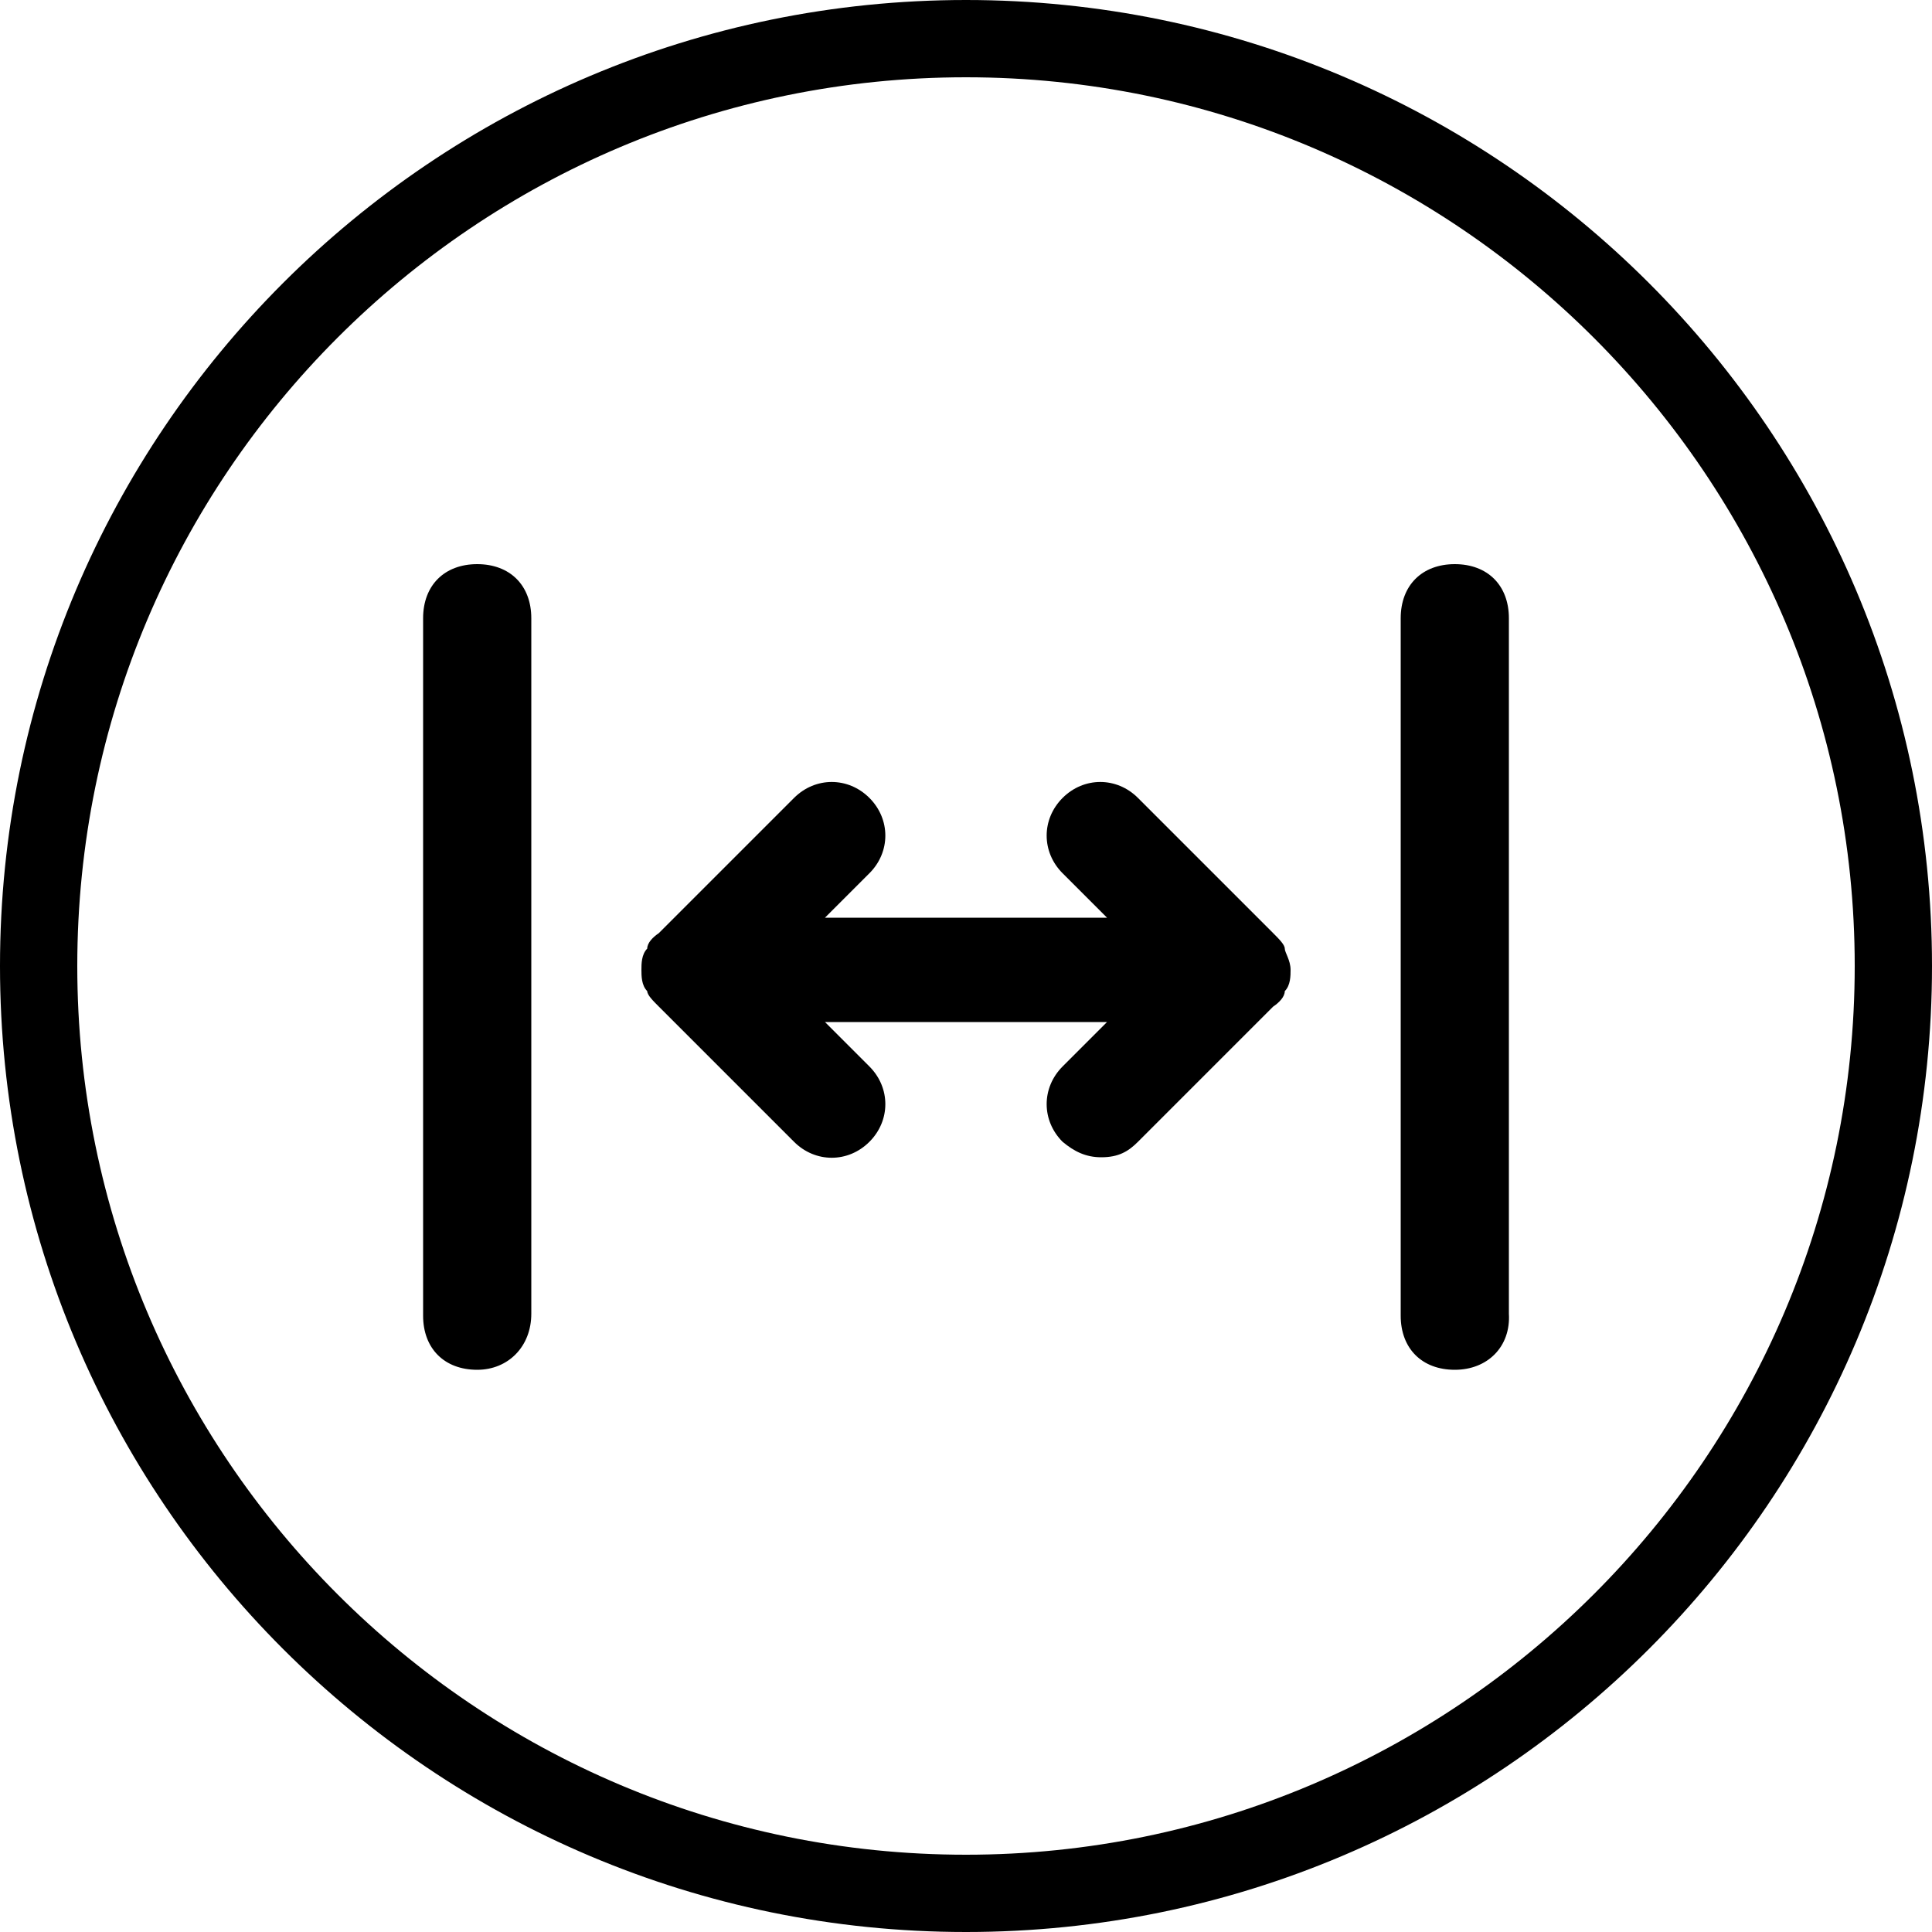
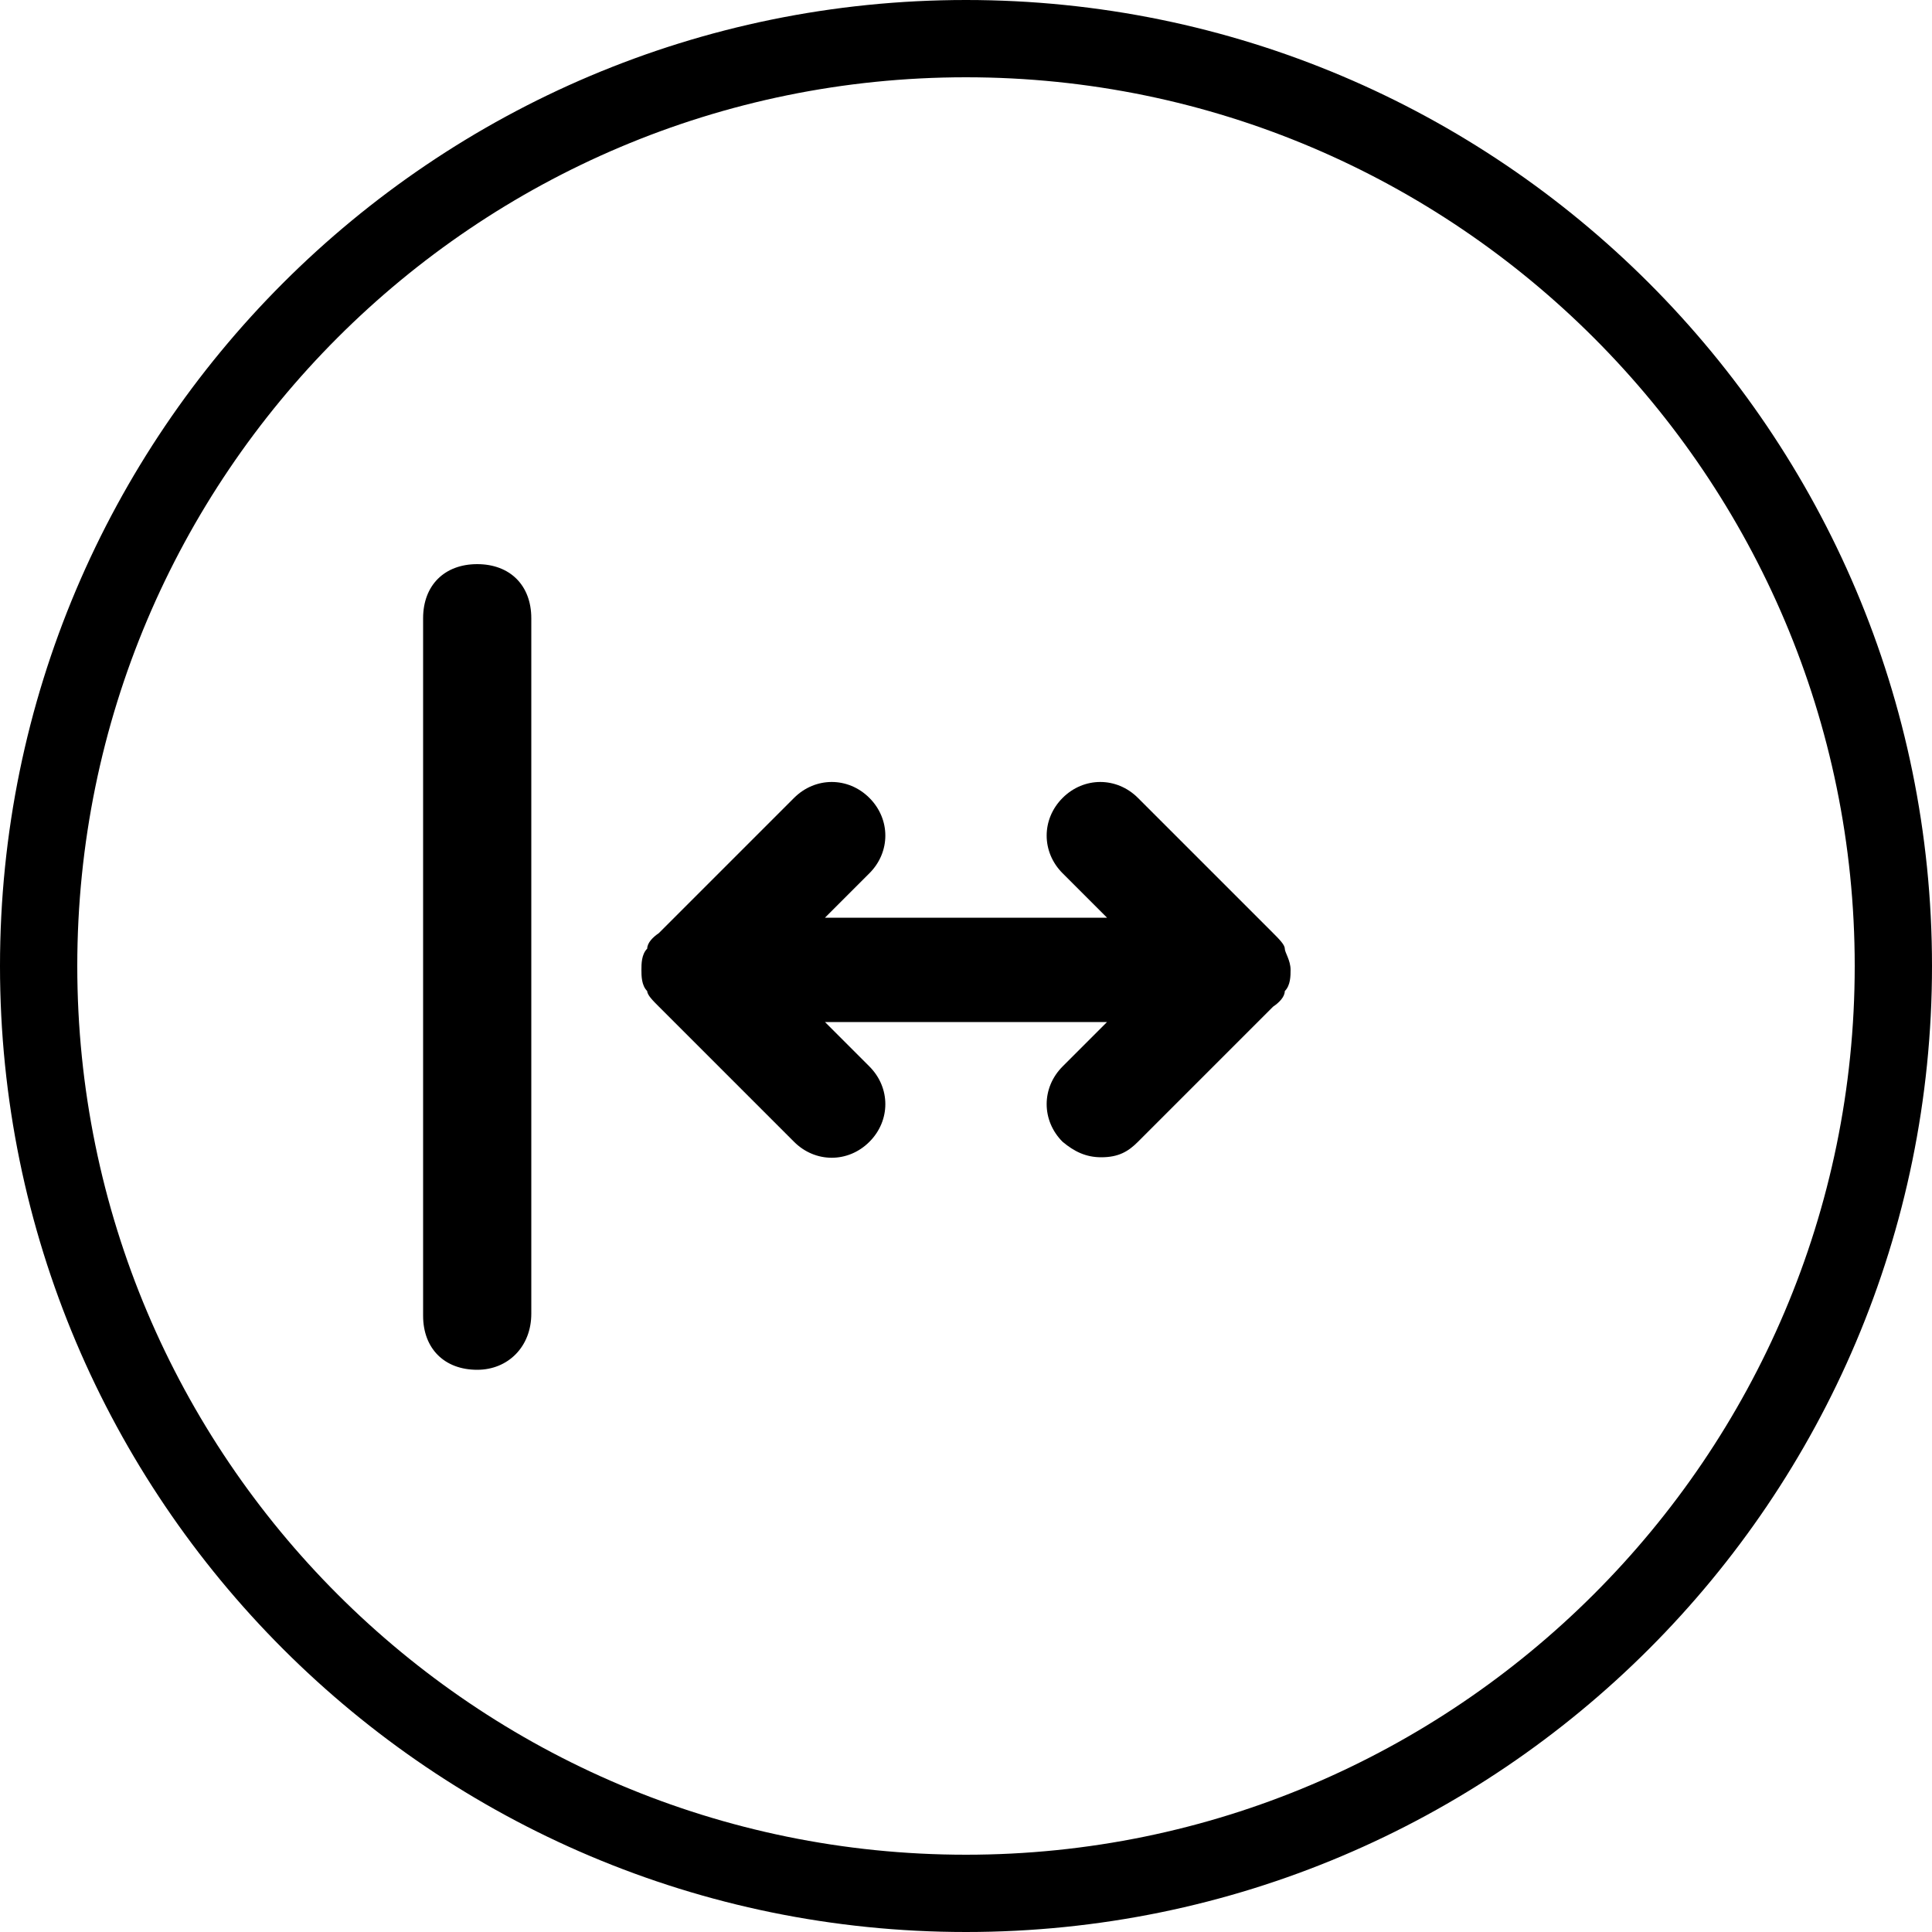
<svg xmlns="http://www.w3.org/2000/svg" version="1.1" x="0px" y="0px" viewBox="0 0 100 100" style="enable-background:new 0 0 100 100;" xml:space="preserve">
  <style type="text/css">
	.st0{display:none;}
	.st1{display:inline;}
	.st2{fill-rule:evenodd;clip-rule:evenodd;}
</style>
  <g id="pro" class="st0">
    <g id="_x31_" class="st1">
      <g>
        <path d="M50,4c25.4,0,46,20.7,46,46S75.4,96,50,96C24.6,96,4,75.4,4,50S24.6,4,50,4 M50,0C22.4,0,0,22.4,0,50     c0,27.6,22.4,50,50,50c27.6,0,50-22.4,50-50C100,22.4,77.6,0,50,0L50,0z" />
      </g>
      <g>
        <g>
          <path d="M20.3,48.7c-1.6,0-3-1.3-3-3V32.7c0-1.6,1.3-3,3-3c1.6,0,3,1.3,3,3v13.1C23.3,47.4,22,48.7,20.3,48.7z" />
        </g>
        <g>
          <path d="M20.3,70.3c-1.6,0-3-1.3-3-3V54.3c0-1.6,1.3-3,3-3c1.6,0,3,1.3,3,3v13.1C23.3,69,22,70.3,20.3,70.3z" />
        </g>
        <g>
          <path d="M50.1,48.7c-1.6,0-3-1.3-3-3v-7.6c0-1.4-1.1-2.5-2.5-2.5h-7.9c-1.4,0-2.5,1.1-2.5,2.5v7.6c0,1.6-1.3,3-3,3      c-1.6,0-3-1.3-3-3v-7.6c0-4.6,3.8-8.4,8.4-8.4h7.9c4.6,0,8.4,3.8,8.4,8.4v7.6C53,47.4,51.7,48.7,50.1,48.7z" />
        </g>
        <g>
          <path d="M44.6,70.3h-7.9c-4.6,0-8.4-3.8-8.4-8.4v-7.6c0-1.6,1.3-3,3-3c1.6,0,3,1.3,3,3v7.6c0,1.4,1.1,2.5,2.5,2.5h7.9      c1.4,0,2.5-1.1,2.5-2.5v-7.6c0-1.6,1.3-3,3-3c1.6,0,3,1.3,3,3v7.6C53,66.5,49.3,70.3,44.6,70.3z" />
        </g>
        <g>
          <path d="M79.7,48.7c-1.6,0-3-1.3-3-3v-7.6c0-1.4-1.1-2.5-2.5-2.5h-7.9c-1.4,0-2.5,1.1-2.5,2.5v7.6c0,1.6-1.3,3-3,3s-3-1.3-3-3      v-7.6c0-4.6,3.8-8.4,8.4-8.4h7.9c4.6,0,8.4,3.8,8.4,8.4v7.6C82.6,47.4,81.3,48.7,79.7,48.7z" />
        </g>
        <g>
-           <path d="M74.2,70.3h-7.9c-4.6,0-8.4-3.8-8.4-8.4v-7.6c0-1.6,1.3-3,3-3s3,1.3,3,3v7.6c0,1.4,1.1,2.5,2.5,2.5h7.9      c1.4,0,2.5-1.1,2.5-2.5v-7.6c0-1.6,1.3-3,3-3s3,1.3,3,3v7.6C82.6,66.5,78.9,70.3,74.2,70.3z" />
-         </g>
+           </g>
      </g>
    </g>
    <g id="_x32_" class="st1">
      <g>
        <path d="M50,4c25.4,0,46,20.7,46,46S75.4,96,50,96S4,75.4,4,50S24.6,4,50,4 M50,0C22.4,0,0,22.4,0,50c0,27.6,22.4,50,50,50     s50-22.4,50-50C100,22.4,77.6,0,50,0L50,0z" />
      </g>
      <g>
        <g>
          <path class="st2" d="M33.2,83.3c-1.1-0.7-1.6-2.1-1.1-3.4l8-21.2l-12.4,1c-1.2,0.1-2.3-0.5-2.8-1.6c-0.5-1-0.3-2.3,0.5-3.1      l35.4-38c0.9-1,2.3-1.2,3.5-0.5c1.1,0.7,1.7,2,1.3,3.3L59,41.2l13.3-1.1c1.2-0.1,2.3,0.6,2.8,1.6c0.5,1.1,0.3,2.3-0.6,3.2      L36.7,83C35.8,83.9,34.3,84.1,33.2,83.3L33.2,83.3z M65.2,46.4l-9.8,0.8c-0.9,0.1-1.8-0.3-2.4-1c-0.6-0.7-0.8-1.7-0.5-2.6      l4.2-13.7L34.5,53.6l9.6-0.8c1-0.1,1.9,0.3,2.5,1.1c0.6,0.8,0.7,1.8,0.4,2.7l-4.9,13L65.2,46.4z" />
        </g>
      </g>
    </g>
    <g id="_x33_" class="st1">
      <g>
        <g>
          <path class="st2" d="M44.6,50c0-3,2.4-5.4,5.4-5.4c3,0,5.4,2.4,5.4,5.4c0,3-2.4,5.4-5.4,5.4C47,55.4,44.6,53,44.6,50z" />
        </g>
        <g>
          <path class="st2" d="M33.8,50c0-9,7.3-16.2,16.2-16.2c9,0,16.2,7.3,16.2,16.2c0,9-7.3,16.2-16.2,16.2C41,66.2,33.8,58.9,33.8,50      z M50,39.2c-6,0-10.8,4.8-10.8,10.8c0,6,4.8,10.8,10.8,10.8c6,0,10.8-4.8,10.8-10.8C60.8,44,56,39.2,50,39.2z" />
        </g>
        <g>
          <path class="st2" d="M60.5,69.2c1.5,0,2.7,1.2,2.7,2.7v0c0,1.5-1.2,2.7-2.7,2.7c-1.5,0-2.7-1.2-2.7-2.7v0      C57.8,70.4,59.1,69.2,60.5,69.2z" />
        </g>
        <g>
          <path class="st2" d="M69,62.4c1.5,0,2.7,1.2,2.7,2.7v0c0,1.5-1.2,2.7-2.7,2.7c-1.5,0-2.7-1.2-2.7-2.7v0      C66.3,63.7,67.5,62.4,69,62.4z" />
        </g>
        <g>
          <path class="st2" d="M73.7,52.7c1.5,0,2.7,1.2,2.7,2.7v0c0,1.5-1.2,2.7-2.7,2.7S71,56.9,71,55.4v0C71,53.9,72.2,52.7,73.7,52.7z      " />
        </g>
        <g>
          <path class="st2" d="M73.7,41.9c1.5,0,2.7,1.2,2.7,2.7v0c0,1.5-1.2,2.7-2.7,2.7S71,46.1,71,44.6v0C71,43.1,72.2,41.9,73.7,41.9z      " />
        </g>
        <g>
          <path class="st2" d="M69,32.1c1.5,0,2.7,1.2,2.7,2.7v0c0,1.5-1.2,2.7-2.7,2.7c-1.5,0-2.7-1.2-2.7-2.7v0      C66.3,33.3,67.5,32.1,69,32.1z" />
        </g>
        <g>
-           <path class="st2" d="M60.5,25.4c1.5,0,2.7,1.2,2.7,2.7v0c0,1.5-1.2,2.7-2.7,2.7c-1.5,0-2.7-1.2-2.7-2.7v0      C57.8,26.6,59.1,25.4,60.5,25.4z" />
-         </g>
+           </g>
        <g>
          <path class="st2" d="M50,22.9c1.5,0,2.7,1.2,2.7,2.7v0c0,1.5-1.2,2.7-2.7,2.7c-1.5,0-2.7-1.2-2.7-2.7v0      C47.3,24.2,48.5,22.9,50,22.9z" />
        </g>
        <g>
          <path class="st2" d="M39.5,25.4c1.5,0,2.7,1.2,2.7,2.7v0c0,1.5-1.2,2.7-2.7,2.7c-1.5,0-2.7-1.2-2.7-2.7v0      C36.7,26.6,38,25.4,39.5,25.4z" />
        </g>
        <g>
          <path class="st2" d="M31,32.1c1.5,0,2.7,1.2,2.7,2.7v0c0,1.5-1.2,2.7-2.7,2.7c-1.5,0-2.7-1.2-2.7-2.7v0      C28.3,33.3,29.5,32.1,31,32.1z" />
        </g>
        <g>
          <path class="st2" d="M26.3,41.9c1.5,0,2.7,1.2,2.7,2.7v0c0,1.5-1.2,2.7-2.7,2.7c-1.5,0-2.7-1.2-2.7-2.7v0      C23.6,43.1,24.8,41.9,26.3,41.9z" />
        </g>
        <g>
          <path class="st2" d="M26.3,52.7c1.5,0,2.7,1.2,2.7,2.7v0c0,1.5-1.2,2.7-2.7,2.7c-1.5,0-2.7-1.2-2.7-2.7v0      C23.6,53.9,24.8,52.7,26.3,52.7z" />
        </g>
        <g>
          <path class="st2" d="M31,62.4c1.5,0,2.7,1.2,2.7,2.7v0c0,1.5-1.2,2.7-2.7,2.7c-1.5,0-2.7-1.2-2.7-2.7v0      C28.3,63.7,29.5,62.4,31,62.4z" />
        </g>
        <g>
          <path class="st2" d="M39.5,69.2c1.5,0,2.7,1.2,2.7,2.7v0c0,1.5-1.2,2.7-2.7,2.7c-1.5,0-2.7-1.2-2.7-2.7v0      C36.7,70.4,38,69.2,39.5,69.2z" />
        </g>
        <g>
          <path class="st2" d="M50,71.6c1.5,0,2.7,1.2,2.7,2.7v0c0,1.5-1.2,2.7-2.7,2.7c-1.5,0-2.7-1.2-2.7-2.7v0      C47.3,72.8,48.5,71.6,50,71.6z" />
        </g>
      </g>
      <g>
        <path d="M50,4c25.4,0,46,20.7,46,46S75.4,96,50,96S4,75.4,4,50S24.6,4,50,4 M50,0C22.4,0,0,22.4,0,50c0,27.6,22.4,50,50,50     s50-22.4,50-50C100,22.4,77.6,0,50,0L50,0z" />
      </g>
    </g>
  </g>
  <g id="omega" class="st0">
    <g id="_x31__00000065781884962726060380000001172801549584108724_" class="st1">
      <g>
        <path d="M50,4c25.4,0,46,20.7,46,46S75.4,96,50,96C24.6,96,4,75.4,4,50S24.6,4,50,4 M50,0C22.4,0,0,22.4,0,50     c0,27.6,22.4,50,50,50c27.6,0,50-22.4,50-50C100,22.4,77.6,0,50,0L50,0z" />
      </g>
      <g>
        <g>
          <path d="M20.3,48.7c-1.6,0-3-1.3-3-3V32.7c0-1.6,1.3-3,3-3c1.6,0,3,1.3,3,3v13.1C23.3,47.4,22,48.7,20.3,48.7z" />
        </g>
        <g>
          <path d="M20.3,70.3c-1.6,0-3-1.3-3-3V54.3c0-1.6,1.3-3,3-3c1.6,0,3,1.3,3,3v13.1C23.3,69,22,70.3,20.3,70.3z" />
        </g>
        <g>
          <path d="M50.1,48.7c-1.6,0-3-1.3-3-3v-7.6c0-1.4-1.1-2.5-2.5-2.5h-7.9c-1.4,0-2.5,1.1-2.5,2.5v7.6c0,1.6-1.3,3-3,3      c-1.6,0-3-1.3-3-3v-7.6c0-4.6,3.8-8.4,8.4-8.4h7.9c4.6,0,8.4,3.8,8.4,8.4v7.6C53,47.4,51.7,48.7,50.1,48.7z" />
        </g>
        <g>
          <path d="M44.6,70.3h-7.9c-4.6,0-8.4-3.8-8.4-8.4v-7.6c0-1.6,1.3-3,3-3c1.6,0,3,1.3,3,3v7.6c0,1.4,1.1,2.5,2.5,2.5h7.9      c1.4,0,2.5-1.1,2.5-2.5v-7.6c0-1.6,1.3-3,3-3c1.6,0,3,1.3,3,3v7.6C53,66.5,49.3,70.3,44.6,70.3z" />
        </g>
        <g>
          <path d="M79.7,48.7c-1.6,0-3-1.3-3-3v-7.6c0-1.4-1.1-2.5-2.5-2.5h-7.9c-1.4,0-2.5,1.1-2.5,2.5v7.6c0,1.6-1.3,3-3,3s-3-1.3-3-3      v-7.6c0-4.6,3.8-8.4,8.4-8.4h7.9c4.6,0,8.4,3.8,8.4,8.4v7.6C82.6,47.4,81.3,48.7,79.7,48.7z" />
        </g>
        <g>
          <path d="M74.2,70.3h-7.9c-4.6,0-8.4-3.8-8.4-8.4v-7.6c0-1.6,1.3-3,3-3s3,1.3,3,3v7.6c0,1.4,1.1,2.5,2.5,2.5h7.9      c1.4,0,2.5-1.1,2.5-2.5v-7.6c0-1.6,1.3-3,3-3s3,1.3,3,3v7.6C82.6,66.5,78.9,70.3,74.2,70.3z" />
        </g>
      </g>
    </g>
    <g id="_x32__00000052817863467327992560000012481238595791674511_" class="st1">
      <g>
        <g>
          <path class="st2" d="M33,33.1c0-6,5.4-11.3,12.7-11.3c7.3,0,12.7,5.3,12.7,11.3c0,1.6,1.3,2.8,2.8,2.8c1.6,0,2.8-1.3,2.8-2.8      c0-9.6-8.5-16.9-18.3-16.9c-9.9,0-18.3,7.3-18.3,16.9c0,1.6,1.3,2.8,2.8,2.8C31.8,35.9,33,34.7,33,33.1L33,33.1z M45.4,30.3      c-4,0-7.3,3.3-7.3,7.3v8.3v8.8c-3-2.6-7.5-2.4-10.3,0.5c-2.3,2.5-2.7,6.2-0.9,9l8,12.9c2.6,4.1,7.1,6.7,12,6.7h12.1      c6.9,0,12.8-5,13.9-11.9l1.3-8.2c0.9-5.5-2.4-10.8-7.7-12.5l-13.6-4.3v-1.5v-7.8C52.8,33.6,49.5,30.3,45.4,30.3L45.4,30.3z       M43.7,37.6c0-0.9,0.8-1.7,1.7-1.7c0.9,0,1.7,0.8,1.7,1.7v7.8v1.5c0,2.5,1.6,4.6,3.9,5.4l13.6,4.3c2.7,0.8,4.3,3.5,3.9,6.3      l-1.3,8.2c-0.7,4.1-4.2,7.1-8.3,7.1H46.8c-2.9,0-5.6-1.5-7.2-4l-8-12.9c-0.4-0.7-0.3-1.6,0.2-2.2c0.8-0.8,2.1-0.8,2.8,0.1l4,5.2      c0.7,1,2,1.3,3.1,0.9c1.1-0.4,1.9-1.5,1.9-2.7V45.9L43.7,37.6z" />
        </g>
      </g>
      <g>
        <path d="M50,4c25.4,0,46,20.7,46,46S75.4,96,50,96S4,75.4,4,50S24.6,4,50,4 M50,0C22.4,0,0,22.4,0,50c0,27.6,22.4,50,50,50     s50-22.4,50-50C100,22.4,77.6,0,50,0L50,0z" />
      </g>
    </g>
  </g>
  <g id="mini" class="st0">
    <g id="_x31__00000060724745426813248620000005107911528168593569_">
      <g class="st1">
        <g>
          <path class="st2" d="M56.3,27.8c1.7,0,3.2,1.4,3.2,3.2v9.5H69c1.7,0,3.2,1.4,3.2,3.2c0,1.7-1.4,3.2-3.2,3.2H56.3      c-1.7,0-3.2-1.4-3.2-3.2V31C53.2,29.2,54.6,27.8,56.3,27.8z" />
        </g>
        <g>
          <path class="st2" d="M73.4,26.6c1.2,1.2,1.2,3.2,0,4.5L58.6,45.9c-1.2,1.2-3.2,1.2-4.5,0c-1.2-1.2-1.2-3.2,0-4.5l14.8-14.8      C70.1,25.4,72.1,25.4,73.4,26.6z" />
        </g>
        <g>
          <path class="st2" d="M27.8,56.3c0-1.7,1.4-3.2,3.2-3.2h12.7c1.7,0,3.2,1.4,3.2,3.2V69c0,1.7-1.4,3.2-3.2,3.2      c-1.7,0-3.2-1.4-3.2-3.2v-9.5H31C29.2,59.5,27.8,58.1,27.8,56.3z" />
        </g>
        <g>
          <path class="st2" d="M45.9,54.1c1.2,1.2,1.2,3.2,0,4.5L31.1,73.4c-1.2,1.2-3.2,1.2-4.5,0c-1.2-1.2-1.2-3.2,0-4.5l14.8-14.8      C42.7,52.9,44.7,52.9,45.9,54.1z" />
        </g>
      </g>
      <g class="st1">
        <path d="M50,4c25.4,0,46,20.7,46,46c0,25.4-20.7,46-46,46C24.6,96,4,75.4,4,50C4,24.6,24.6,4,50,4 M50,0C22.4,0,0,22.4,0,50     s22.4,50,50,50c27.6,0,50-22.4,50-50S77.6,0,50,0L50,0z" />
      </g>
    </g>
    <g id="_x32__00000076562549101030342730000012300416550311403171_" class="st1">
      <g>
        <path d="M50,4c25.4,0,46,20.7,46,46c0,25.4-20.7,46-46,46S4,75.4,4,50C4,24.6,24.6,4,50,4 M50,0C22.4,0,0,22.4,0,50     s22.4,50,50,50s50-22.4,50-50S77.6,0,50,0L50,0z" />
      </g>
      <g>
        <g>
          <path class="st2" d="M50.8,23c6,0,10.8,4.8,10.8,10.8c0,6-4.8,10.8-10.8,10.8S40,39.7,40,33.8C40,27.8,44.9,23,50.8,23z       M56.2,33.8c0-3-2.4-5.4-5.4-5.4s-5.4,2.4-5.4,5.4c0,3,2.4,5.4,5.4,5.4S56.2,36.8,56.2,33.8z" />
        </g>
        <g>
          <path class="st2" d="M64.3,50c6,0,10.8,4.8,10.8,10.8s-4.8,10.8-10.8,10.8s-10.8-4.8-10.8-10.8S58.4,50,64.3,50z M69.8,60.8      c0-3-2.4-5.4-5.4-5.4c-3,0-5.4,2.4-5.4,5.4s2.4,5.4,5.4,5.4C67.3,66.2,69.8,63.8,69.8,60.8z" />
        </g>
        <g>
          <path class="st2" d="M37.3,50c6,0,10.8,4.8,10.8,10.8s-4.8,10.8-10.8,10.8s-10.8-4.8-10.8-10.8S31.3,50,37.3,50z M42.7,60.8      c0-3-2.4-5.4-5.4-5.4s-5.4,2.4-5.4,5.4s2.4,5.4,5.4,5.4S42.7,63.8,42.7,60.8z" />
        </g>
        <g>
          <path class="st2" d="M59.7,57.1c-0.9,1.2-2.6,1.4-3.8,0.4l-6.8-5.4c-0.6-0.5-1-1.3-1-2.1v-8.1c0-1.5,1.2-2.7,2.7-2.7      c1.5,0,2.7,1.2,2.7,2.7v6.8l5.7,4.6C60.4,54.2,60.6,55.9,59.7,57.1z" />
        </g>
        <g>
          <path class="st2" d="M52.9,48.3c0.9,1.2,0.7,2.9-0.4,3.8l-6.8,5.4c-1.2,0.9-2.9,0.7-3.8-0.4c-0.9-1.2-0.7-2.9,0.4-3.8l6.8-5.4      C50.3,47,52,47.1,52.9,48.3L52.9,48.3z" />
        </g>
      </g>
    </g>
  </g>
  <g id="spin" class="st0">
    <g id="_x31__00000014622140272393379590000006728464106639351701_" class="st1">
      <g>
        <path d="M50,4c25.4,0,46,20.7,46,46c0,25.4-20.7,46-46,46C24.6,96,4,75.4,4,50C4,24.6,24.6,4,50,4 M50,0C22.4,0,0,22.4,0,50     s22.4,50,50,50c27.6,0,50-22.4,50-50S77.6,0,50,0L50,0z" />
      </g>
      <g>
        <g>
          <path class="st2" d="M37.6,29c4.7-2.7,10.1-3.8,15.5-3.1l-0.3,2.7l0.3-2.7c5.4,0.7,10.3,3.1,14.2,6.9c3.8,3.8,6.3,8.8,7.1,14.1      c0.2,1.5-0.8,2.8-2.3,3.1c-1.5,0.2-2.8-0.8-3.1-2.3c-0.6-4.2-2.5-8-5.5-11l0,0c-3-3-6.9-4.9-11.1-5.4c-4.2-0.5-8.4,0.3-12.1,2.4      l0,0c-2.4,1.4-4.5,3.3-6,5.5h4.9c1.5,0,2.7,1.2,2.7,2.7c0,1.5-1.2,2.7-2.7,2.7h-9.4c0,0-0.1,0-0.1,0h-1.3      c-1.5,0-2.7-1.2-2.7-2.7V31.1c0-1.5,1.2-2.7,2.7-2.7c1.5,0,2.7,1.2,2.7,2.7v3.4C32.9,32.3,35.1,30.5,37.6,29L37.6,29z M28,50      c1.5-0.2,2.8,0.8,3.1,2.3c0.6,4.2,2.5,8,5.5,11c3,3,6.9,4.9,11.1,5.4h0c4.2,0.5,8.4-0.3,12.1-2.4c2.4-1.4,4.5-3.3,6-5.5h-4.9      c-1.5,0-2.7-1.2-2.7-2.7c0-1.5,1.2-2.7,2.7-2.7h9.4c0,0,0.1,0,0.1,0h1.3c1.5,0,2.7,1.2,2.7,2.7v10.8c0,1.5-1.2,2.7-2.7,2.7      s-2.7-1.2-2.7-2.7v-3.4c-1.8,2.2-4,4.1-6.6,5.5c-4.7,2.7-10.1,3.8-15.5,3.1c-5.4-0.7-10.3-3.1-14.2-6.9      c-3.8-3.8-6.3-8.8-7.1-14.1C25.5,51.6,26.5,50.2,28,50L28,50z" />
        </g>
      </g>
    </g>
    <g id="_x32__00000111183140319848770300000013459252629964170169_" class="st1">
      <g>
        <path d="M50,4c25.4,0,46,20.7,46,46c0,25.4-20.7,46-46,46S4,75.4,4,50C4,24.6,24.6,4,50,4 M50,0C22.4,0,0,22.4,0,50     s22.4,50,50,50s50-22.4,50-50S77.6,0,50,0L50,0z" />
      </g>
      <g>
        <g>
          <g>
            <path d="M67.7,66.7H32.3c-9.2,0-16.7-7.5-16.7-16.7s7.5-16.7,16.7-16.7h35.5c9.2,0,16.7,7.5,16.7,16.7S76.9,66.7,67.7,66.7z        M32.3,39.2c-5.9,0-10.8,4.8-10.8,10.8s4.8,10.8,10.8,10.8h35.5c5.9,0,10.8-4.8,10.8-10.8s-4.8-10.8-10.8-10.8H32.3z" />
          </g>
        </g>
        <g>
          <path d="M68.6,53H31.4c-1.6,0-3-1.3-3-3s1.3-3,3-3h37.2c1.6,0,3,1.3,3,3S70.2,53,68.6,53z" />
        </g>
      </g>
    </g>
    <g id="_x33__00000110471668606128762770000000167756038661641133_" class="st1">
      <g>
        <path d="M50,4c25.4,0,46,20.7,46,46c0,25.4-20.7,46-46,46S4,75.4,4,50C4,24.6,24.6,4,50,4 M50,0C22.4,0,0,22.4,0,50     s22.4,50,50,50s50-22.4,50-50S77.6,0,50,0L50,0z" />
      </g>
      <g>
        <g>
          <path class="st2" d="M44.6,50c0-3,2.4-5.4,5.4-5.4c3,0,5.4,2.4,5.4,5.4c0,3-2.4,5.4-5.4,5.4C47,55.4,44.6,53,44.6,50z" />
        </g>
        <g>
          <path class="st2" d="M33.8,50c0-9,7.3-16.2,16.2-16.2c9,0,16.2,7.3,16.2,16.2c0,9-7.3,16.2-16.2,16.2C41,66.2,33.8,58.9,33.8,50      z M50,39.2c-6,0-10.8,4.8-10.8,10.8c0,6,4.8,10.8,10.8,10.8c6,0,10.8-4.8,10.8-10.8C60.8,44,56,39.2,50,39.2z" />
        </g>
        <g>
          <path class="st2" d="M60.5,69.2c1.5,0,2.7,1.2,2.7,2.7v0c0,1.5-1.2,2.7-2.7,2.7c-1.5,0-2.7-1.2-2.7-2.7v0      C57.8,70.4,59.1,69.2,60.5,69.2z" />
        </g>
        <g>
          <path class="st2" d="M69,62.4c1.5,0,2.7,1.2,2.7,2.7v0c0,1.5-1.2,2.7-2.7,2.7c-1.5,0-2.7-1.2-2.7-2.7v0      C66.3,63.7,67.5,62.4,69,62.4z" />
        </g>
        <g>
          <path class="st2" d="M73.7,52.7c1.5,0,2.7,1.2,2.7,2.7v0c0,1.5-1.2,2.7-2.7,2.7S71,56.9,71,55.4v0C71,53.9,72.2,52.7,73.7,52.7z      " />
        </g>
        <g>
          <path class="st2" d="M73.7,41.9c1.5,0,2.7,1.2,2.7,2.7v0c0,1.5-1.2,2.7-2.7,2.7S71,46.1,71,44.6v0C71,43.1,72.2,41.9,73.7,41.9z      " />
        </g>
        <g>
          <path class="st2" d="M69,32.1c1.5,0,2.7,1.2,2.7,2.7v0c0,1.5-1.2,2.7-2.7,2.7c-1.5,0-2.7-1.2-2.7-2.7v0      C66.3,33.3,67.5,32.1,69,32.1z" />
        </g>
        <g>
          <path class="st2" d="M60.5,25.4c1.5,0,2.7,1.2,2.7,2.7v0c0,1.5-1.2,2.7-2.7,2.7c-1.5,0-2.7-1.2-2.7-2.7v0      C57.8,26.6,59.1,25.4,60.5,25.4z" />
        </g>
        <g>
          <path class="st2" d="M50,22.9c1.5,0,2.7,1.2,2.7,2.7v0c0,1.5-1.2,2.7-2.7,2.7c-1.5,0-2.7-1.2-2.7-2.7v0      C47.3,24.2,48.5,22.9,50,22.9z" />
        </g>
        <g>
          <path class="st2" d="M39.5,25.4c1.5,0,2.7,1.2,2.7,2.7v0c0,1.5-1.2,2.7-2.7,2.7c-1.5,0-2.7-1.2-2.7-2.7v0      C36.7,26.6,38,25.4,39.5,25.4z" />
        </g>
        <g>
          <path class="st2" d="M31,32.1c1.5,0,2.7,1.2,2.7,2.7v0c0,1.5-1.2,2.7-2.7,2.7c-1.5,0-2.7-1.2-2.7-2.7v0      C28.3,33.3,29.5,32.1,31,32.1z" />
        </g>
        <g>
          <path class="st2" d="M26.3,41.9c1.5,0,2.7,1.2,2.7,2.7v0c0,1.5-1.2,2.7-2.7,2.7c-1.5,0-2.7-1.2-2.7-2.7v0      C23.6,43.1,24.8,41.9,26.3,41.9z" />
        </g>
        <g>
          <path class="st2" d="M26.3,52.7c1.5,0,2.7,1.2,2.7,2.7v0c0,1.5-1.2,2.7-2.7,2.7c-1.5,0-2.7-1.2-2.7-2.7v0      C23.6,53.9,24.8,52.7,26.3,52.7z" />
        </g>
        <g>
          <path class="st2" d="M31,62.4c1.5,0,2.7,1.2,2.7,2.7v0c0,1.5-1.2,2.7-2.7,2.7c-1.5,0-2.7-1.2-2.7-2.7v0      C28.3,63.7,29.5,62.4,31,62.4z" />
        </g>
        <g>
          <path class="st2" d="M39.5,69.2c1.5,0,2.7,1.2,2.7,2.7v0c0,1.5-1.2,2.7-2.7,2.7c-1.5,0-2.7-1.2-2.7-2.7v0      C36.7,70.4,38,69.2,39.5,69.2z" />
        </g>
        <g>
          <path class="st2" d="M50,71.6c1.5,0,2.7,1.2,2.7,2.7v0c0,1.5-1.2,2.7-2.7,2.7c-1.5,0-2.7-1.2-2.7-2.7v0      C47.3,72.8,48.5,71.6,50,71.6z" />
        </g>
      </g>
    </g>
  </g>
  <g id="plus">
    <g id="_x31__00000158730062646426909180000004657451436248759466_">
      <g>
        <path d="M50,4c25.4,0,46,20.7,46,46c0,25.4-20.7,46-46,46C24.6,96,4,75.4,4,50C4,24.6,24.6,4,50,4 M50,0C22.4,0,0,22.4,0,50     s22.4,50,50,50c27.6,0,50-22.4,50-50S77.6,0,50,0L50,0z" />
      </g>
      <g>
        <g>
          <g>
-             <path d="M75.3,70.9c-1.7,0-2.8-1.1-2.8-2.8V32c0-1.7,1.1-2.8,2.8-2.8s2.8,1.1,2.8,2.8V68C78.2,69.7,77,70.9,75.3,70.9z" />
-           </g>
+             </g>
        </g>
        <g>
          <g>
            <path d="M24.7,70.9c-1.7,0-2.8-1.1-2.8-2.8V32c0-1.7,1.1-2.8,2.8-2.8s2.8,1.1,2.8,2.8V68C27.5,69.7,26.3,70.9,24.7,70.9z" />
          </g>
        </g>
        <g>
          <g>
            <path d="M57,59.9c-0.8,0-1.4-0.3-2-0.8c-1.1-1.1-1.1-2.8,0-3.9l2.3-2.3H42.7l2.3,2.3c1.1,1.1,1.1,2.8,0,3.9s-2.8,1.1-3.9,0       l-7-7c-0.3-0.3-0.6-0.6-0.6-0.8c-0.3-0.3-0.3-0.8-0.3-1.1s0-0.8,0.3-1.1c0-0.3,0.3-0.6,0.6-0.8l7-7c1.1-1.1,2.8-1.1,3.9,0       s1.1,2.8,0,3.9l-2.3,2.3h14.6l-2.3-2.3c-1.1-1.1-1.1-2.8,0-3.9c1.1-1.1,2.8-1.1,3.9,0l7,7c0.3,0.3,0.6,0.6,0.6,0.8       s0.3,0.6,0.3,1.1c0,0.3,0,0.8-0.3,1.1c0,0.3-0.3,0.6-0.6,0.8l-7,7C58.4,59.6,57.9,59.9,57,59.9L57,59.9z" />
          </g>
        </g>
      </g>
    </g>
    <g id="_x32__00000046320672590458634570000012914700726900816786_" class="st0">
      <g class="st1">
        <path d="M50,4c25.4,0,46,20.7,46,46c0,25.4-20.7,46-46,46S4,75.4,4,50C4,24.6,24.6,4,50,4 M50,0C22.4,0,0,22.4,0,50     s22.4,50,50,50s50-22.4,50-50S77.6,0,50,0L50,0z" />
      </g>
      <g class="st1">
        <g>
          <path class="st2" d="M63.9,24.3c1.6-1.6,3.7-2.5,5.9-2.5c2.2,0,4.4,0.9,5.9,2.5c1.6,1.6,2.5,3.7,2.5,5.9c0,2.2-0.9,4.4-2.5,5.9      c0,0,0,0,0,0L53,58.9c-0.5,0.5-1.2,0.8-1.9,0.8H43c-1.5,0-2.7-1.2-2.7-2.7v-8.1c0-0.7,0.3-1.4,0.8-1.9L63.9,24.3      C63.9,24.3,63.9,24.3,63.9,24.3L63.9,24.3z M69.8,27.2c-0.8,0-1.5,0.3-2.1,0.9l0,0L45.7,50v4.3H50l21.9-22l0,0      c0.6-0.6,0.9-1.3,0.9-2.1c0-0.8-0.3-1.5-0.9-2.1v0C71.3,27.5,70.6,27.2,69.8,27.2L69.8,27.2z" />
        </g>
        <g>
          <path class="st2" d="M60,28c1.1-1.1,2.8-1.1,3.8,0l8.1,8.1c1.1,1.1,1.1,2.8,0,3.8c-1.1,1.1-2.8,1.1-3.8,0L60,31.8      C59,30.8,59,29.1,60,28z" />
        </g>
        <g>
          <path class="st2" d="M45.7,35.1c0.2,1.5-0.8,2.9-2.3,3.1c-4.1,0.6-7.7,2.7-10.3,5.9h0c-2.6,3.2-3.8,7.2-3.5,11.3      c0.3,4.1,2.1,7.9,5.1,10.7c3,2.8,6.9,4.4,11,4.4c3.9,0,7.7-1.4,10.6-4c2.9-2.6,4.9-6.1,5.4-9.9c0.2-1.5,1.6-2.5,3.1-2.3      c1.5,0.2,2.5,1.6,2.3,3.1c-0.7,5.1-3.3,9.9-7.3,13.3c-3.9,3.4-9,5.3-14.2,5.3h0c-5.5,0-10.7-2.1-14.7-5.8h0      c-4-3.7-6.4-8.8-6.8-14.3c-0.4-5.4,1.3-10.8,4.7-15.1c3.4-4.3,8.3-7.1,13.7-7.9C44.1,32.6,45.5,33.7,45.7,35.1L45.7,35.1z" />
        </g>
      </g>
    </g>
  </g>
  <g id="air" class="st0">
    <g id="_x31__00000017513709930237253110000009725328342328746164_" class="st1">
      <g>
        <path d="M50,4c25.4,0,46,20.7,46,46S75.4,96,50,96C24.6,96,4,75.4,4,50S24.6,4,50,4 M50,0C22.4,0,0,22.4,0,50     c0,27.6,22.4,50,50,50c27.6,0,50-22.4,50-50C100,22.4,77.6,0,50,0L50,0z" />
      </g>
      <g>
        <path d="M73.1,26.9c-1.7-1.7-4-2.7-6.5-2.7c-2.5,0-4.8,1-6.5,2.7l-7.7,7.7l-20.7-6.9c-1-0.3-2.1-0.1-2.9,0.7l-6,6     c-0.6,0.6-0.9,1.4-0.8,2.3c0.1,0.8,0.5,1.6,1.2,2.1l15,10l-2.7,2.7l-4.8,0c-0.8,0-1.5,0.3-2,0.8l-6,6c-0.7,0.7-1,1.6-0.8,2.5     c0.2,0.9,0.8,1.7,1.7,2.1l9.4,4l4,9.4c0.4,0.9,1.1,1.5,2.1,1.7c0.9,0.2,1.9-0.1,2.5-0.8l6-6c0.5-0.5,0.8-1.2,0.8-2v-4.8l2.7-2.7     l10,15c0.5,0.7,1.2,1.2,2.1,1.3c0.8,0.1,1.7-0.2,2.3-0.8l6-6c0.8-0.8,1-1.9,0.7-2.9l-6.9-20.7l7.7-7.7c1.7-1.7,2.7-4,2.7-6.5     C75.8,30.9,74.8,28.6,73.1,26.9z M69.1,35.9l-9,9c-0.8,0.8-1,1.9-0.7,2.9l6.9,20.7l-2.3,2.3l-10-15c-0.5-0.7-1.2-1.2-2.1-1.3     c-0.9-0.1-1.7,0.2-2.3,0.8l-6,6c-0.5,0.5-0.8,1.2-0.8,2l0,4.8l-2.2,2.2l-2.8-6.6c-0.3-0.7-0.8-1.2-1.5-1.5l-6.6-2.8l2.2-2.2     l4.8,0c0.8,0,1.5-0.3,2-0.8l6-6c0.6-0.6,0.9-1.4,0.8-2.3c-0.1-0.8-0.5-1.6-1.2-2.1l-15-10l2.3-2.3l20.7,6.9     c1,0.3,2.1,0.1,2.9-0.7l9-9c0.7-0.7,1.5-1,2.5-1c0.9,0,1.8,0.4,2.5,1c0.7,0.7,1,1.6,1,2.5C70.1,34.3,69.7,35.2,69.1,35.9z" />
      </g>
    </g>
    <g id="_x32__00000061429138682236839810000012121856099559479460_" class="st1">
      <g>
        <path d="M50,4c25.4,0,46,20.7,46,46c0,25.4-20.7,46-46,46S4,75.4,4,50C4,24.6,24.6,4,50,4 M50,0C22.4,0,0,22.4,0,50     s22.4,50,50,50s50-22.4,50-50S77.6,0,50,0L50,0z" />
      </g>
      <g>
        <g>
          <g>
            <path d="M67.7,66.7H32.3c-9.2,0-16.7-7.5-16.7-16.7s7.5-16.7,16.7-16.7h35.5c9.2,0,16.7,7.5,16.7,16.7S76.9,66.7,67.7,66.7z        M32.3,39.2c-5.9,0-10.8,4.8-10.8,10.8s4.8,10.8,10.8,10.8h35.5c5.9,0,10.8-4.8,10.8-10.8s-4.8-10.8-10.8-10.8H32.3z" />
          </g>
        </g>
        <g>
          <path d="M68.6,53H31.4c-1.6,0-3-1.3-3-3s1.3-3,3-3h37.2c1.6,0,3,1.3,3,3S70.2,53,68.6,53z" />
        </g>
      </g>
    </g>
  </g>
  <g id="zero" class="st0">
    <g id="_x31__00000120534673756330643090000010929307428612008104_" class="st1">
      <g>
        <path d="M50,4c25.4,0,46,20.7,46,46c0,25.4-20.7,46-46,46C24.6,96,4,75.4,4,50C4,24.6,24.6,4,50,4 M50,0C22.4,0,0,22.4,0,50     s22.4,50,50,50c27.6,0,50-22.4,50-50S77.6,0,50,0L50,0z" />
      </g>
      <g>
        <g>
          <g>
            <path d="M75.3,70.9c-1.7,0-2.8-1.1-2.8-2.8V32c0-1.7,1.1-2.8,2.8-2.8s2.8,1.1,2.8,2.8V68C78.2,69.7,77,70.9,75.3,70.9z" />
          </g>
        </g>
        <g>
          <g>
            <path d="M24.7,70.9c-1.7,0-2.8-1.1-2.8-2.8V32c0-1.7,1.1-2.8,2.8-2.8s2.8,1.1,2.8,2.8V68C27.5,69.7,26.3,70.9,24.7,70.9z" />
          </g>
        </g>
        <g>
          <g>
            <path d="M57,59.9c-0.8,0-1.4-0.3-2-0.8c-1.1-1.1-1.1-2.8,0-3.9l2.3-2.3H42.7l2.3,2.3c1.1,1.1,1.1,2.8,0,3.9s-2.8,1.1-3.9,0       l-7-7c-0.3-0.3-0.6-0.6-0.6-0.8c-0.3-0.3-0.3-0.8-0.3-1.1s0-0.8,0.3-1.1c0-0.3,0.3-0.6,0.6-0.8l7-7c1.1-1.1,2.8-1.1,3.9,0       s1.1,2.8,0,3.9l-2.3,2.3h14.6l-2.3-2.3c-1.1-1.1-1.1-2.8,0-3.9c1.1-1.1,2.8-1.1,3.9,0l7,7c0.3,0.3,0.6,0.6,0.6,0.8       s0.3,0.6,0.3,1.1c0,0.3,0,0.8-0.3,1.1c0,0.3-0.3,0.6-0.6,0.8l-7,7C58.4,59.6,57.9,59.9,57,59.9L57,59.9z" />
          </g>
        </g>
      </g>
    </g>
    <g id="_x32__00000000922733711981492010000004368456319717772934_" class="st1">
      <g>
        <path d="M50,4c25.4,0,46,20.7,46,46S75.4,96,50,96S4,75.4,4,50S24.6,4,50,4 M50,0C22.4,0,0,22.4,0,50c0,27.6,22.4,50,50,50     s50-22.4,50-50C100,22.4,77.6,0,50,0L50,0z" />
      </g>
      <g>
        <path d="M50,79.5c-12,0-21.8-9.8-21.8-21.8V42.3c0-12,9.8-21.8,21.8-21.8s21.8,9.8,21.8,21.8v15.3C71.8,69.7,62,79.5,50,79.5z      M50,26.5c-8.8,0-15.9,7.1-15.9,15.9v15.3c0,8.8,7.1,15.9,15.9,15.9s15.9-7.1,15.9-15.9V42.3C65.9,33.6,58.8,26.5,50,26.5z" />
      </g>
      <g>
-         <path d="M41.3,61.7c-0.8,0-1.5-0.3-2.1-0.9c-1.2-1.2-1.2-3,0-4.2l17.4-17.4c1.2-1.2,3-1.2,4.2,0c1.2,1.2,1.2,3,0,4.2L43.4,60.8     C42.8,61.4,42,61.7,41.3,61.7z" />
+         <path d="M41.3,61.7c-0.8,0-1.5-0.3-2.1-0.9c-1.2-1.2-1.2-3,0-4.2l17.4-17.4c1.2-1.2,3-1.2,4.2,0c1.2,1.2,1.2,3,0,4.2L43.4,60.8     C42.8,61.4,42,61.7,41.3,61.7" />
      </g>
      <g>
        <circle cx="41.8" cy="41.8" r="4.3" />
      </g>
      <g>
        <circle cx="58.2" cy="58.2" r="4.3" />
      </g>
    </g>
  </g>
  <g id="power" class="st0">
    <g id="_x31__00000102533443217266989560000002530511801068470151_" class="st1">
      <g>
        <path d="M50,4c25.4,0,46,20.7,46,46S75.4,96,50,96C24.6,96,4,75.4,4,50S24.6,4,50,4 M50,0C22.4,0,0,22.4,0,50     c0,27.6,22.4,50,50,50c27.6,0,50-22.4,50-50C100,22.4,77.6,0,50,0L50,0z" />
      </g>
      <g>
        <g>
          <path d="M61.3,77.9H38.7c-5,0-9.1-4.1-9.1-9.1V39.6c0-5,4.1-9.1,9.1-9.1h22.7c5,0,9.1,4.1,9.1,9.1v29.3      C70.4,73.9,66.4,77.9,61.3,77.9z M38.7,36.4c-1.7,0-3.2,1.4-3.2,3.2v29.3c0,1.7,1.4,3.2,3.2,3.2h22.7c1.7,0,3.2-1.4,3.2-3.2      V39.6c0-1.7-1.4-3.2-3.2-3.2H38.7z" />
        </g>
        <g>
          <path d="M59.3,28H40.7c-1.6,0-3-1.3-3-3s1.3-3,3-3h18.6c1.6,0,3,1.3,3,3S60.9,28,59.3,28z" />
        </g>
        <g>
          <path d="M55.3,57.2H44.7c-1.6,0-3-1.3-3-3c0-1.6,1.3-3,3-3h10.5c1.6,0,3,1.3,3,3C58.2,55.8,56.9,57.2,55.3,57.2z" />
        </g>
        <g>
          <path d="M50,62.4c-1.6,0-3-1.3-3-3V48.9c0-1.6,1.3-3,3-3c1.6,0,3,1.3,3,3v10.5C53,61.1,51.6,62.4,50,62.4z" />
        </g>
      </g>
    </g>
    <g id="_x32__00000093899123228630531470000011786682455869105085_" class="st1">
      <g>
        <path d="M50,4c25.4,0,46,20.7,46,46S75.4,96,50,96S4,75.4,4,50S24.6,4,50,4 M50,0C22.4,0,0,22.4,0,50c0,27.6,22.4,50,50,50     s50-22.4,50-50C100,22.4,77.6,0,50,0L50,0z" />
      </g>
      <g>
        <g>
          <path class="st2" d="M56.3,27.8c1.7,0,3.2,1.4,3.2,3.2v9.5H69c1.7,0,3.2,1.4,3.2,3.2s-1.4,3.2-3.2,3.2H56.3      c-1.7,0-3.2-1.4-3.2-3.2V31C53.2,29.2,54.6,27.8,56.3,27.8z" />
        </g>
        <g>
          <path class="st2" d="M73.4,26.6c1.2,1.2,1.2,3.2,0,4.5L58.6,45.9c-1.2,1.2-3.2,1.2-4.5,0c-1.2-1.2-1.2-3.2,0-4.5l14.8-14.8      C70.1,25.4,72.1,25.4,73.4,26.6z" />
        </g>
        <g>
          <path class="st2" d="M27.8,56.3c0-1.7,1.4-3.2,3.2-3.2h12.7c1.7,0,3.2,1.4,3.2,3.2V69c0,1.7-1.4,3.2-3.2,3.2      c-1.7,0-3.2-1.4-3.2-3.2v-9.5H31C29.2,59.5,27.8,58.1,27.8,56.3z" />
        </g>
        <g>
          <path class="st2" d="M45.9,54.1c1.2,1.2,1.2,3.2,0,4.5L31.1,73.4c-1.2,1.2-3.2,1.2-4.5,0c-1.2-1.2-1.2-3.2,0-4.5l14.8-14.8      C42.7,52.9,44.7,52.9,45.9,54.1z" />
        </g>
      </g>
    </g>
    <g id="_x33__00000121253725935121653990000004777253026298355620_" class="st1">
      <g>
        <path d="M50,4c25.4,0,46,20.7,46,46S75.4,96,50,96C24.6,96,4,75.4,4,50S24.6,4,50,4 M50,0C22.4,0,0,22.4,0,50     c0,27.6,22.4,50,50,50c27.6,0,50-22.4,50-50C100,22.4,77.6,0,50,0L50,0z" />
      </g>
      <g>
        <path d="M73.1,26.9c-1.7-1.7-4-2.7-6.5-2.7c-2.5,0-4.8,1-6.5,2.7l-7.7,7.7l-20.7-6.9c-1-0.3-2.1-0.1-2.9,0.7l-6,6     c-0.6,0.6-0.9,1.4-0.8,2.3c0.1,0.8,0.5,1.6,1.2,2.1l15,10l-2.7,2.7l-4.8,0c-0.8,0-1.5,0.3-2,0.8l-6,6c-0.7,0.7-1,1.6-0.8,2.5     c0.2,0.9,0.8,1.7,1.7,2.1l9.4,4l4,9.4c0.4,0.9,1.1,1.5,2.1,1.7c0.9,0.2,1.9-0.1,2.5-0.8l6-6c0.5-0.5,0.8-1.2,0.8-2v-4.8l2.7-2.7     l10,15c0.5,0.7,1.2,1.2,2.1,1.3c0.8,0.1,1.7-0.2,2.3-0.8l6-6c0.8-0.8,1-1.9,0.7-2.9l-6.9-20.7l7.7-7.7c1.7-1.7,2.7-4,2.7-6.5     C75.8,30.9,74.8,28.6,73.1,26.9z M69.1,35.9l-9,9c-0.8,0.8-1,1.9-0.7,2.9l6.9,20.7l-2.3,2.3l-10-15c-0.5-0.7-1.2-1.2-2.1-1.3     c-0.9-0.1-1.7,0.2-2.3,0.8l-6,6c-0.5,0.5-0.8,1.2-0.8,2l0,4.8l-2.2,2.2l-2.8-6.6c-0.3-0.7-0.8-1.2-1.5-1.5l-6.6-2.8l2.2-2.2     l4.8,0c0.8,0,1.5-0.3,2-0.8l6-6c0.6-0.6,0.9-1.4,0.8-2.3c-0.1-0.8-0.5-1.6-1.2-2.1l-15-10l2.3-2.3l20.7,6.9     c1,0.3,2.1,0.1,2.9-0.7l9-9c0.7-0.7,1.5-1,2.5-1c0.9,0,1.8,0.4,2.5,1c0.7,0.7,1,1.6,1,2.5C70.1,34.3,69.7,35.2,69.1,35.9z" />
      </g>
    </g>
    <g id="_x34_" class="st1">
      <g>
        <path d="M50,4c25.4,0,46,20.7,46,46S75.4,96,50,96S4,75.4,4,50S24.6,4,50,4 M50,0C22.4,0,0,22.4,0,50c0,27.6,22.4,50,50,50     s50-22.4,50-50C100,22.4,77.6,0,50,0L50,0z" />
      </g>
      <g>
        <g>
          <path d="M20.4,48.7c-1.6,0-3-1.3-3-3V32.7c0-1.6,1.3-3,3-3s3,1.3,3,3v13.1C23.4,47.4,22,48.7,20.4,48.7z" />
        </g>
        <g>
          <path d="M20.4,70.3c-1.6,0-3-1.3-3-3V54.3c0-1.6,1.3-3,3-3s3,1.3,3,3v13.1C23.4,69,22,70.3,20.4,70.3z" />
        </g>
        <g>
          <path d="M50.1,48.7c-1.6,0-3-1.3-3-3v-7.6c0-1.4-1.1-2.5-2.5-2.5h-7.9c-1.4,0-2.5,1.1-2.5,2.5v7.6c0,1.6-1.3,3-3,3s-3-1.3-3-3      v-7.6c0-4.6,3.8-8.4,8.4-8.4h7.9c4.6,0,8.4,3.8,8.4,8.4v7.6C53.1,47.4,51.8,48.7,50.1,48.7z" />
        </g>
        <g>
          <path d="M44.7,70.3h-7.9c-4.6,0-8.4-3.8-8.4-8.4v-7.6c0-1.6,1.3-3,3-3s3,1.3,3,3v7.6c0,1.4,1.1,2.5,2.5,2.5h7.9      c1.4,0,2.5-1.1,2.5-2.5v-7.6c0-1.6,1.3-3,3-3s3,1.3,3,3v7.6C53.1,66.5,49.3,70.3,44.7,70.3z" />
        </g>
        <g>
          <path d="M79.7,48.7c-1.6,0-3-1.3-3-3v-7.6c0-1.4-1.1-2.5-2.5-2.5h-7.9c-1.4,0-2.5,1.1-2.5,2.5v7.6c0,1.6-1.3,3-3,3s-3-1.3-3-3      v-7.6c0-4.6,3.8-8.4,8.4-8.4h7.9c4.6,0,8.4,3.8,8.4,8.4v7.6C82.7,47.4,81.4,48.7,79.7,48.7z" />
        </g>
        <g>
          <path d="M74.3,70.3h-7.9c-4.6,0-8.4-3.8-8.4-8.4v-7.6c0-1.6,1.3-3,3-3s3,1.3,3,3v7.6c0,1.4,1.1,2.5,2.5,2.5h7.9      c1.4,0,2.5-1.1,2.5-2.5v-7.6c0-1.6,1.3-3,3-3s3,1.3,3,3v7.6C82.7,66.5,78.9,70.3,74.3,70.3z" />
        </g>
      </g>
    </g>
  </g>
</svg>